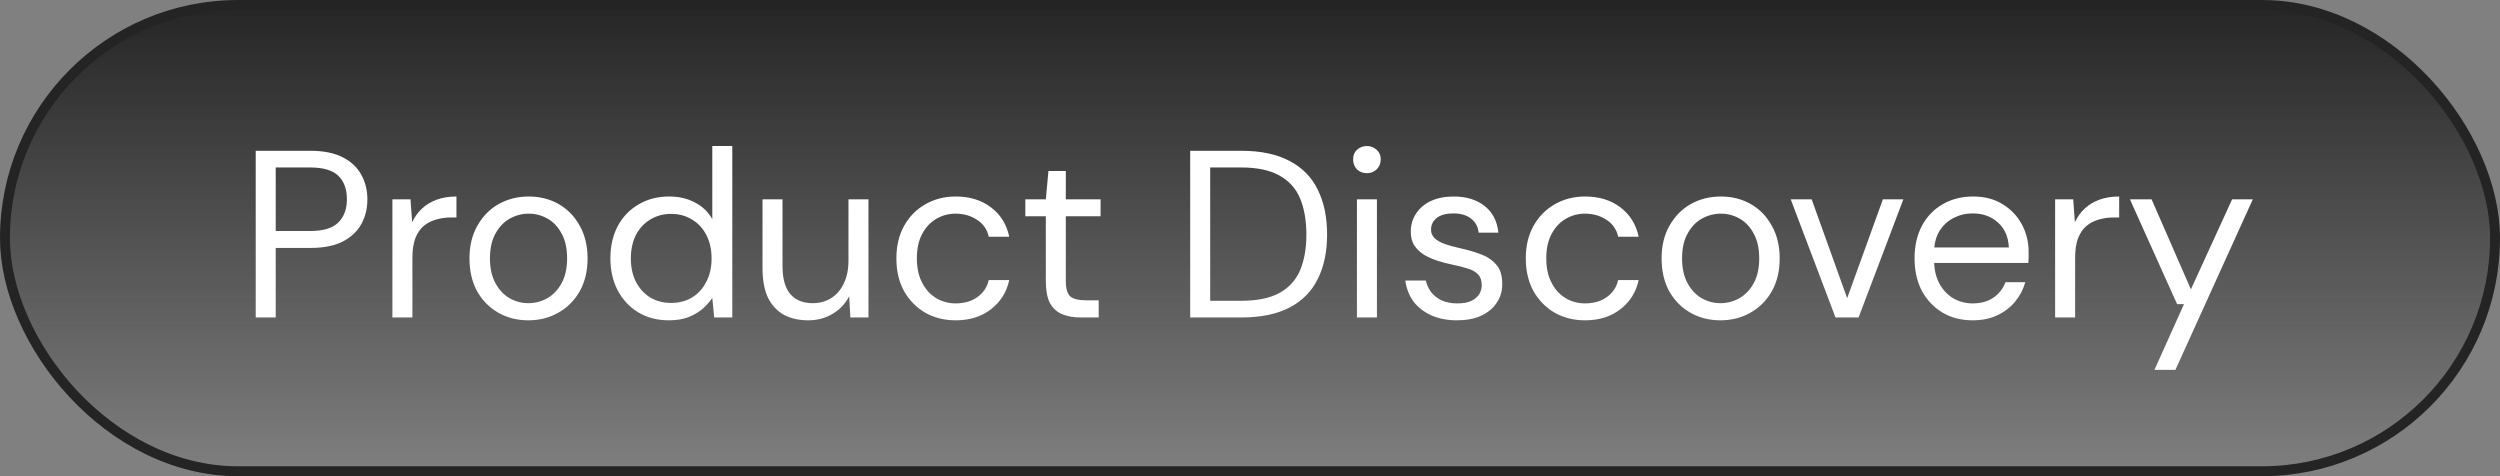
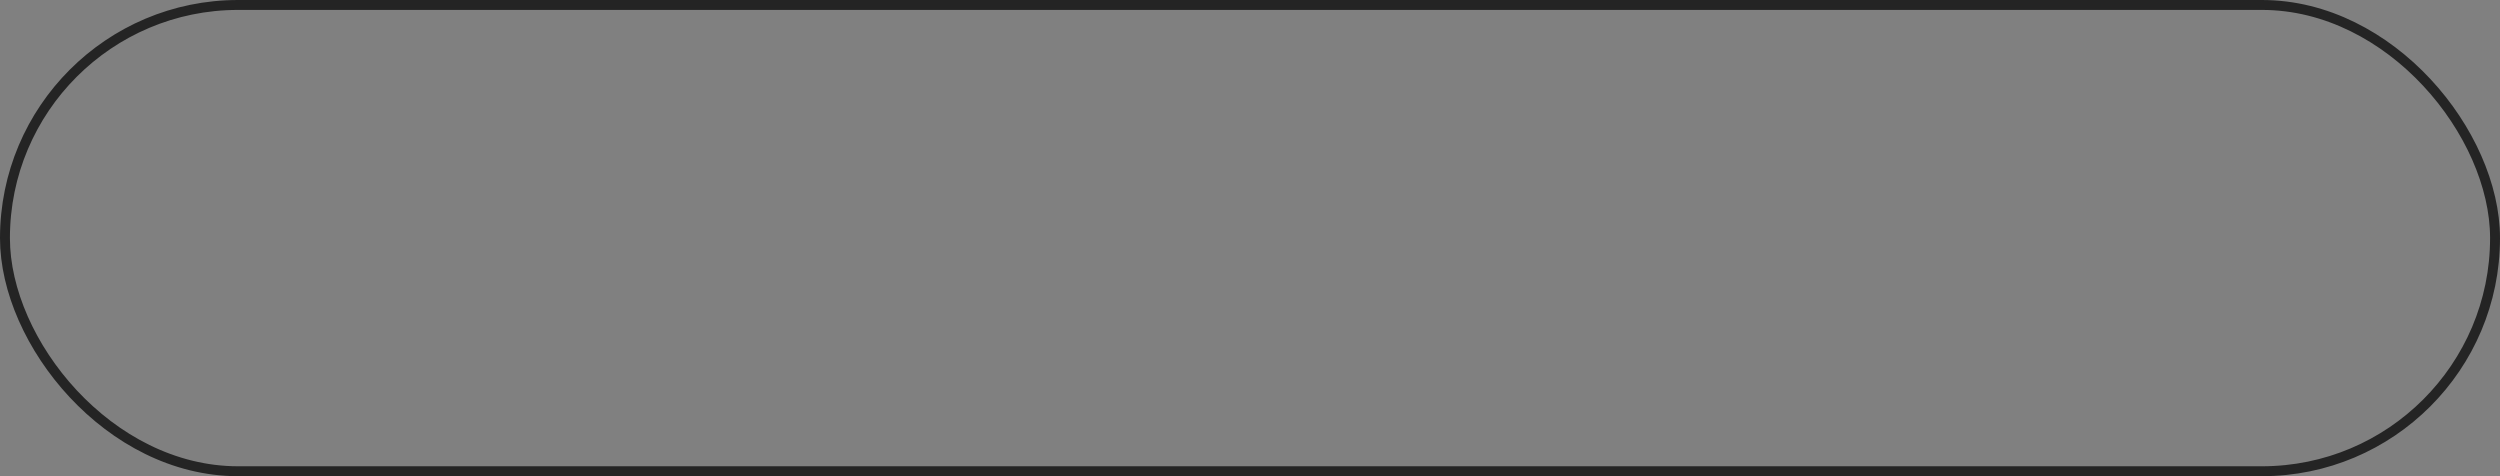
<svg xmlns="http://www.w3.org/2000/svg" width="252" height="48" viewBox="0 0 252 48" fill="none">
  <rect x="0" y="0" width="252" height="48" fill="#808080" stroke="none" />
-   <rect x="0.5" y="0.5" width="251" height="47" rx="23.5" fill="url(#paint0_linear_804_1942)" />
  <rect x="0.5" y="0.5" width="251" height="47" rx="23.5" stroke="#242424" />
-   <path d="M25.776 32V15.2H31.296C32.608 15.2 33.688 15.416 34.536 15.848C35.384 16.28 36.008 16.864 36.408 17.6C36.824 18.336 37.032 19.168 37.032 20.096C37.032 21.008 36.832 21.832 36.432 22.568C36.032 23.304 35.408 23.896 34.56 24.344C33.712 24.776 32.624 24.992 31.296 24.992H27.792V32H25.776ZM27.792 23.288H31.248C32.576 23.288 33.528 23 34.104 22.424C34.68 21.848 34.968 21.072 34.968 20.096C34.968 19.072 34.68 18.28 34.104 17.72C33.528 17.16 32.576 16.88 31.248 16.88H27.792V23.288ZM39.554 32V20.096H41.378L41.546 22.4C41.802 21.856 42.138 21.392 42.554 21.008C42.97 20.624 43.466 20.328 44.042 20.12C44.618 19.912 45.274 19.808 46.01 19.808V21.92H45.458C44.93 21.92 44.426 21.992 43.946 22.136C43.482 22.264 43.066 22.48 42.698 22.784C42.346 23.088 42.066 23.504 41.858 24.032C41.666 24.56 41.57 25.216 41.57 26V32H39.554ZM53.252 32.288C52.132 32.288 51.124 32.032 50.228 31.52C49.332 31.008 48.62 30.288 48.092 29.36C47.58 28.416 47.324 27.312 47.324 26.048C47.324 24.784 47.588 23.688 48.116 22.76C48.644 21.816 49.356 21.088 50.252 20.576C51.164 20.064 52.18 19.808 53.3 19.808C54.42 19.808 55.428 20.064 56.324 20.576C57.22 21.088 57.924 21.816 58.436 22.76C58.964 23.688 59.228 24.784 59.228 26.048C59.228 27.312 58.964 28.416 58.436 29.36C57.908 30.288 57.188 31.008 56.276 31.52C55.38 32.032 54.372 32.288 53.252 32.288ZM53.252 30.56C53.94 30.56 54.58 30.392 55.172 30.056C55.764 29.72 56.244 29.216 56.612 28.544C56.98 27.872 57.164 27.04 57.164 26.048C57.164 25.04 56.98 24.208 56.612 23.552C56.26 22.88 55.788 22.376 55.196 22.04C54.604 21.704 53.972 21.536 53.3 21.536C52.628 21.536 51.988 21.704 51.38 22.04C50.788 22.376 50.308 22.88 49.94 23.552C49.572 24.208 49.388 25.04 49.388 26.048C49.388 27.04 49.572 27.872 49.94 28.544C50.308 29.216 50.78 29.72 51.356 30.056C51.948 30.392 52.58 30.56 53.252 30.56ZM67.431 32.288C66.247 32.288 65.207 32.016 64.311 31.472C63.431 30.928 62.743 30.184 62.247 29.24C61.767 28.296 61.527 27.224 61.527 26.024C61.527 24.824 61.767 23.76 62.247 22.832C62.743 21.888 63.439 21.152 64.335 20.624C65.231 20.08 66.271 19.808 67.455 19.808C68.431 19.808 69.295 20.008 70.047 20.408C70.815 20.808 71.399 21.368 71.799 22.088V14.72H73.815V32H71.991L71.799 30.032C71.543 30.416 71.215 30.784 70.815 31.136C70.415 31.472 69.935 31.752 69.375 31.976C68.815 32.184 68.167 32.288 67.431 32.288ZM67.647 30.536C68.447 30.536 69.151 30.352 69.759 29.984C70.383 29.6 70.863 29.072 71.199 28.4C71.551 27.728 71.727 26.944 71.727 26.048C71.727 25.152 71.551 24.368 71.199 23.696C70.863 23.024 70.383 22.504 69.759 22.136C69.151 21.752 68.447 21.56 67.647 21.56C66.863 21.56 66.159 21.752 65.535 22.136C64.927 22.504 64.447 23.024 64.095 23.696C63.759 24.368 63.591 25.152 63.591 26.048C63.591 26.944 63.759 27.728 64.095 28.4C64.447 29.072 64.927 29.6 65.535 29.984C66.159 30.352 66.863 30.536 67.647 30.536ZM81.469 32.288C80.541 32.288 79.725 32.104 79.021 31.736C78.333 31.352 77.797 30.776 77.413 30.008C77.045 29.224 76.861 28.24 76.861 27.056V20.096H78.877V26.84C78.877 28.072 79.133 29 79.645 29.624C80.173 30.248 80.933 30.56 81.925 30.56C82.613 30.56 83.229 30.392 83.773 30.056C84.317 29.72 84.741 29.232 85.045 28.592C85.365 27.952 85.525 27.176 85.525 26.264V20.096H87.541V32H85.717L85.597 29.864C85.213 30.616 84.653 31.208 83.917 31.64C83.197 32.072 82.381 32.288 81.469 32.288ZM96.331 32.288C95.195 32.288 94.171 32.032 93.259 31.52C92.363 30.992 91.651 30.264 91.123 29.336C90.611 28.392 90.355 27.296 90.355 26.048C90.355 24.8 90.611 23.712 91.123 22.784C91.651 21.84 92.363 21.112 93.259 20.6C94.171 20.072 95.195 19.808 96.331 19.808C97.755 19.808 98.947 20.176 99.907 20.912C100.867 21.648 101.475 22.632 101.731 23.864H99.667C99.507 23.128 99.115 22.56 98.491 22.16C97.867 21.744 97.139 21.536 96.307 21.536C95.635 21.536 95.003 21.704 94.411 22.04C93.819 22.376 93.339 22.88 92.971 23.552C92.603 24.224 92.419 25.056 92.419 26.048C92.419 26.784 92.523 27.44 92.731 28.016C92.955 28.576 93.243 29.048 93.595 29.432C93.963 29.816 94.379 30.104 94.843 30.296C95.323 30.488 95.811 30.584 96.307 30.584C96.867 30.584 97.379 30.496 97.843 30.32C98.307 30.128 98.699 29.856 99.019 29.504C99.339 29.152 99.555 28.728 99.667 28.232H101.731C101.475 29.432 100.867 30.408 99.907 31.16C98.947 31.912 97.755 32.288 96.331 32.288ZM108.923 32C108.203 32 107.579 31.888 107.051 31.664C106.523 31.44 106.115 31.064 105.827 30.536C105.555 29.992 105.419 29.264 105.419 28.352V21.8H103.354V20.096H105.419L105.683 17.24H107.435V20.096H110.939V21.8H107.435V28.352C107.435 29.104 107.587 29.616 107.891 29.888C108.195 30.144 108.731 30.272 109.499 30.272H110.747V32H108.923ZM119.971 32V15.2H125.131C127.099 15.2 128.723 15.544 130.003 16.232C131.283 16.904 132.227 17.872 132.835 19.136C133.459 20.384 133.771 21.888 133.771 23.648C133.771 25.376 133.459 26.864 132.835 28.112C132.227 29.36 131.283 30.32 130.003 30.992C128.723 31.664 127.099 32 125.131 32H119.971ZM121.987 30.32H125.083C126.715 30.32 128.011 30.056 128.971 29.528C129.947 28.984 130.643 28.216 131.059 27.224C131.475 26.216 131.683 25.024 131.683 23.648C131.683 22.24 131.475 21.032 131.059 20.024C130.643 19.016 129.947 18.24 128.971 17.696C128.011 17.152 126.715 16.88 125.083 16.88H121.987V30.32ZM136.778 32V20.096H138.794V32H136.778ZM137.786 17.456C137.386 17.456 137.05 17.328 136.778 17.072C136.522 16.8 136.394 16.464 136.394 16.064C136.394 15.664 136.522 15.344 136.778 15.104C137.05 14.848 137.386 14.72 137.786 14.72C138.17 14.72 138.498 14.848 138.77 15.104C139.042 15.344 139.178 15.664 139.178 16.064C139.178 16.464 139.042 16.8 138.77 17.072C138.498 17.328 138.17 17.456 137.786 17.456ZM146.864 32.288C145.92 32.288 145.072 32.128 144.32 31.808C143.568 31.472 142.96 31.008 142.496 30.416C142.048 29.808 141.768 29.096 141.656 28.28H143.72C143.816 28.696 143.992 29.08 144.248 29.432C144.52 29.784 144.872 30.064 145.304 30.272C145.752 30.48 146.28 30.584 146.888 30.584C147.464 30.584 147.928 30.504 148.28 30.344C148.648 30.168 148.92 29.944 149.096 29.672C149.272 29.384 149.36 29.08 149.36 28.76C149.36 28.28 149.24 27.92 149 27.68C148.776 27.424 148.44 27.224 147.992 27.08C147.544 26.936 147.008 26.8 146.384 26.672C145.904 26.576 145.416 26.448 144.92 26.288C144.424 26.128 143.968 25.928 143.552 25.688C143.152 25.432 142.824 25.12 142.568 24.752C142.328 24.368 142.208 23.904 142.208 23.36C142.208 22.672 142.384 22.064 142.736 21.536C143.088 20.992 143.584 20.568 144.224 20.264C144.88 19.96 145.648 19.808 146.528 19.808C147.792 19.808 148.824 20.12 149.624 20.744C150.44 21.368 150.912 22.272 151.04 23.456H149.048C148.984 22.848 148.728 22.376 148.28 22.04C147.848 21.688 147.256 21.512 146.504 21.512C145.768 21.512 145.208 21.664 144.824 21.968C144.44 22.272 144.248 22.672 144.248 23.168C144.248 23.472 144.36 23.744 144.584 23.984C144.808 24.208 145.128 24.4 145.544 24.56C145.976 24.72 146.48 24.864 147.056 24.992C147.808 25.152 148.512 25.352 149.168 25.592C149.824 25.816 150.36 26.16 150.776 26.624C151.208 27.072 151.424 27.728 151.424 28.592C151.44 29.312 151.256 29.952 150.872 30.512C150.504 31.072 149.976 31.512 149.288 31.832C148.616 32.136 147.808 32.288 146.864 32.288ZM159.776 32.288C158.64 32.288 157.616 32.032 156.704 31.52C155.808 30.992 155.096 30.264 154.568 29.336C154.056 28.392 153.8 27.296 153.8 26.048C153.8 24.8 154.056 23.712 154.568 22.784C155.096 21.84 155.808 21.112 156.704 20.6C157.616 20.072 158.64 19.808 159.776 19.808C161.2 19.808 162.392 20.176 163.352 20.912C164.312 21.648 164.92 22.632 165.176 23.864H163.112C162.952 23.128 162.56 22.56 161.936 22.16C161.312 21.744 160.584 21.536 159.752 21.536C159.08 21.536 158.448 21.704 157.856 22.04C157.264 22.376 156.784 22.88 156.416 23.552C156.048 24.224 155.864 25.056 155.864 26.048C155.864 26.784 155.968 27.44 156.176 28.016C156.4 28.576 156.688 29.048 157.04 29.432C157.408 29.816 157.824 30.104 158.288 30.296C158.768 30.488 159.256 30.584 159.752 30.584C160.312 30.584 160.824 30.496 161.288 30.32C161.752 30.128 162.144 29.856 162.464 29.504C162.784 29.152 163 28.728 163.112 28.232H165.176C164.92 29.432 164.312 30.408 163.352 31.16C162.392 31.912 161.2 32.288 159.776 32.288ZM173.416 32.288C172.296 32.288 171.288 32.032 170.392 31.52C169.496 31.008 168.784 30.288 168.256 29.36C167.744 28.416 167.488 27.312 167.488 26.048C167.488 24.784 167.752 23.688 168.28 22.76C168.808 21.816 169.52 21.088 170.416 20.576C171.328 20.064 172.344 19.808 173.464 19.808C174.584 19.808 175.592 20.064 176.488 20.576C177.384 21.088 178.088 21.816 178.6 22.76C179.128 23.688 179.392 24.784 179.392 26.048C179.392 27.312 179.128 28.416 178.6 29.36C178.072 30.288 177.352 31.008 176.44 31.52C175.544 32.032 174.536 32.288 173.416 32.288ZM173.416 30.56C174.104 30.56 174.744 30.392 175.336 30.056C175.928 29.72 176.408 29.216 176.776 28.544C177.144 27.872 177.328 27.04 177.328 26.048C177.328 25.04 177.144 24.208 176.776 23.552C176.424 22.88 175.952 22.376 175.36 22.04C174.768 21.704 174.136 21.536 173.464 21.536C172.792 21.536 172.152 21.704 171.544 22.04C170.952 22.376 170.472 22.88 170.104 23.552C169.736 24.208 169.552 25.04 169.552 26.048C169.552 27.04 169.736 27.872 170.104 28.544C170.472 29.216 170.944 29.72 171.52 30.056C172.112 30.392 172.744 30.56 173.416 30.56ZM185.018 32L180.506 20.096H182.618L186.194 30.056L189.794 20.096H191.858L187.346 32H185.018ZM198.844 32.288C197.708 32.288 196.7 32.032 195.82 31.52C194.94 30.992 194.244 30.264 193.732 29.336C193.236 28.392 192.988 27.296 192.988 26.048C192.988 24.784 193.236 23.688 193.732 22.76C194.228 21.832 194.916 21.112 195.796 20.6C196.692 20.072 197.724 19.808 198.892 19.808C200.06 19.808 201.06 20.072 201.892 20.6C202.724 21.112 203.364 21.792 203.812 22.64C204.26 23.472 204.484 24.384 204.484 25.376C204.484 25.536 204.484 25.712 204.484 25.904C204.484 26.08 204.476 26.28 204.46 26.504H194.5V24.944H202.492C202.444 23.872 202.076 23.032 201.388 22.424C200.716 21.816 199.868 21.512 198.844 21.512C198.156 21.512 197.516 21.664 196.924 21.968C196.332 22.272 195.852 22.72 195.484 23.312C195.132 23.888 194.956 24.616 194.956 25.496V26.168C194.956 27.144 195.14 27.96 195.508 28.616C195.876 29.272 196.356 29.768 196.948 30.104C197.54 30.424 198.172 30.584 198.844 30.584C199.676 30.584 200.372 30.392 200.932 30.008C201.492 29.624 201.9 29.104 202.156 28.448H204.148C203.94 29.184 203.596 29.84 203.116 30.416C202.636 30.992 202.036 31.448 201.316 31.784C200.612 32.12 199.788 32.288 198.844 32.288ZM207.156 32V20.096H208.98L209.148 22.4C209.404 21.856 209.74 21.392 210.156 21.008C210.572 20.624 211.068 20.328 211.644 20.12C212.22 19.912 212.876 19.808 213.612 19.808V21.92H213.06C212.532 21.92 212.028 21.992 211.548 22.136C211.084 22.264 210.668 22.48 210.3 22.784C209.948 23.088 209.668 23.504 209.46 24.032C209.268 24.56 209.172 25.216 209.172 26V32H207.156ZM217.171 37.28L220.147 30.656H219.451L214.699 20.096H216.883L220.843 29.168L224.995 20.096H227.083L219.283 37.28H217.171Z" fill="white" />
  <defs>
    <linearGradient id="paint0_linear_804_1942" x1="126" y1="0" x2="126" y2="48" gradientUnits="userSpaceOnUse">
      <stop stop-color="#242424" />
      <stop offset="1" stop-color="#242424" stop-opacity="0" />
    </linearGradient>
  </defs>
</svg>